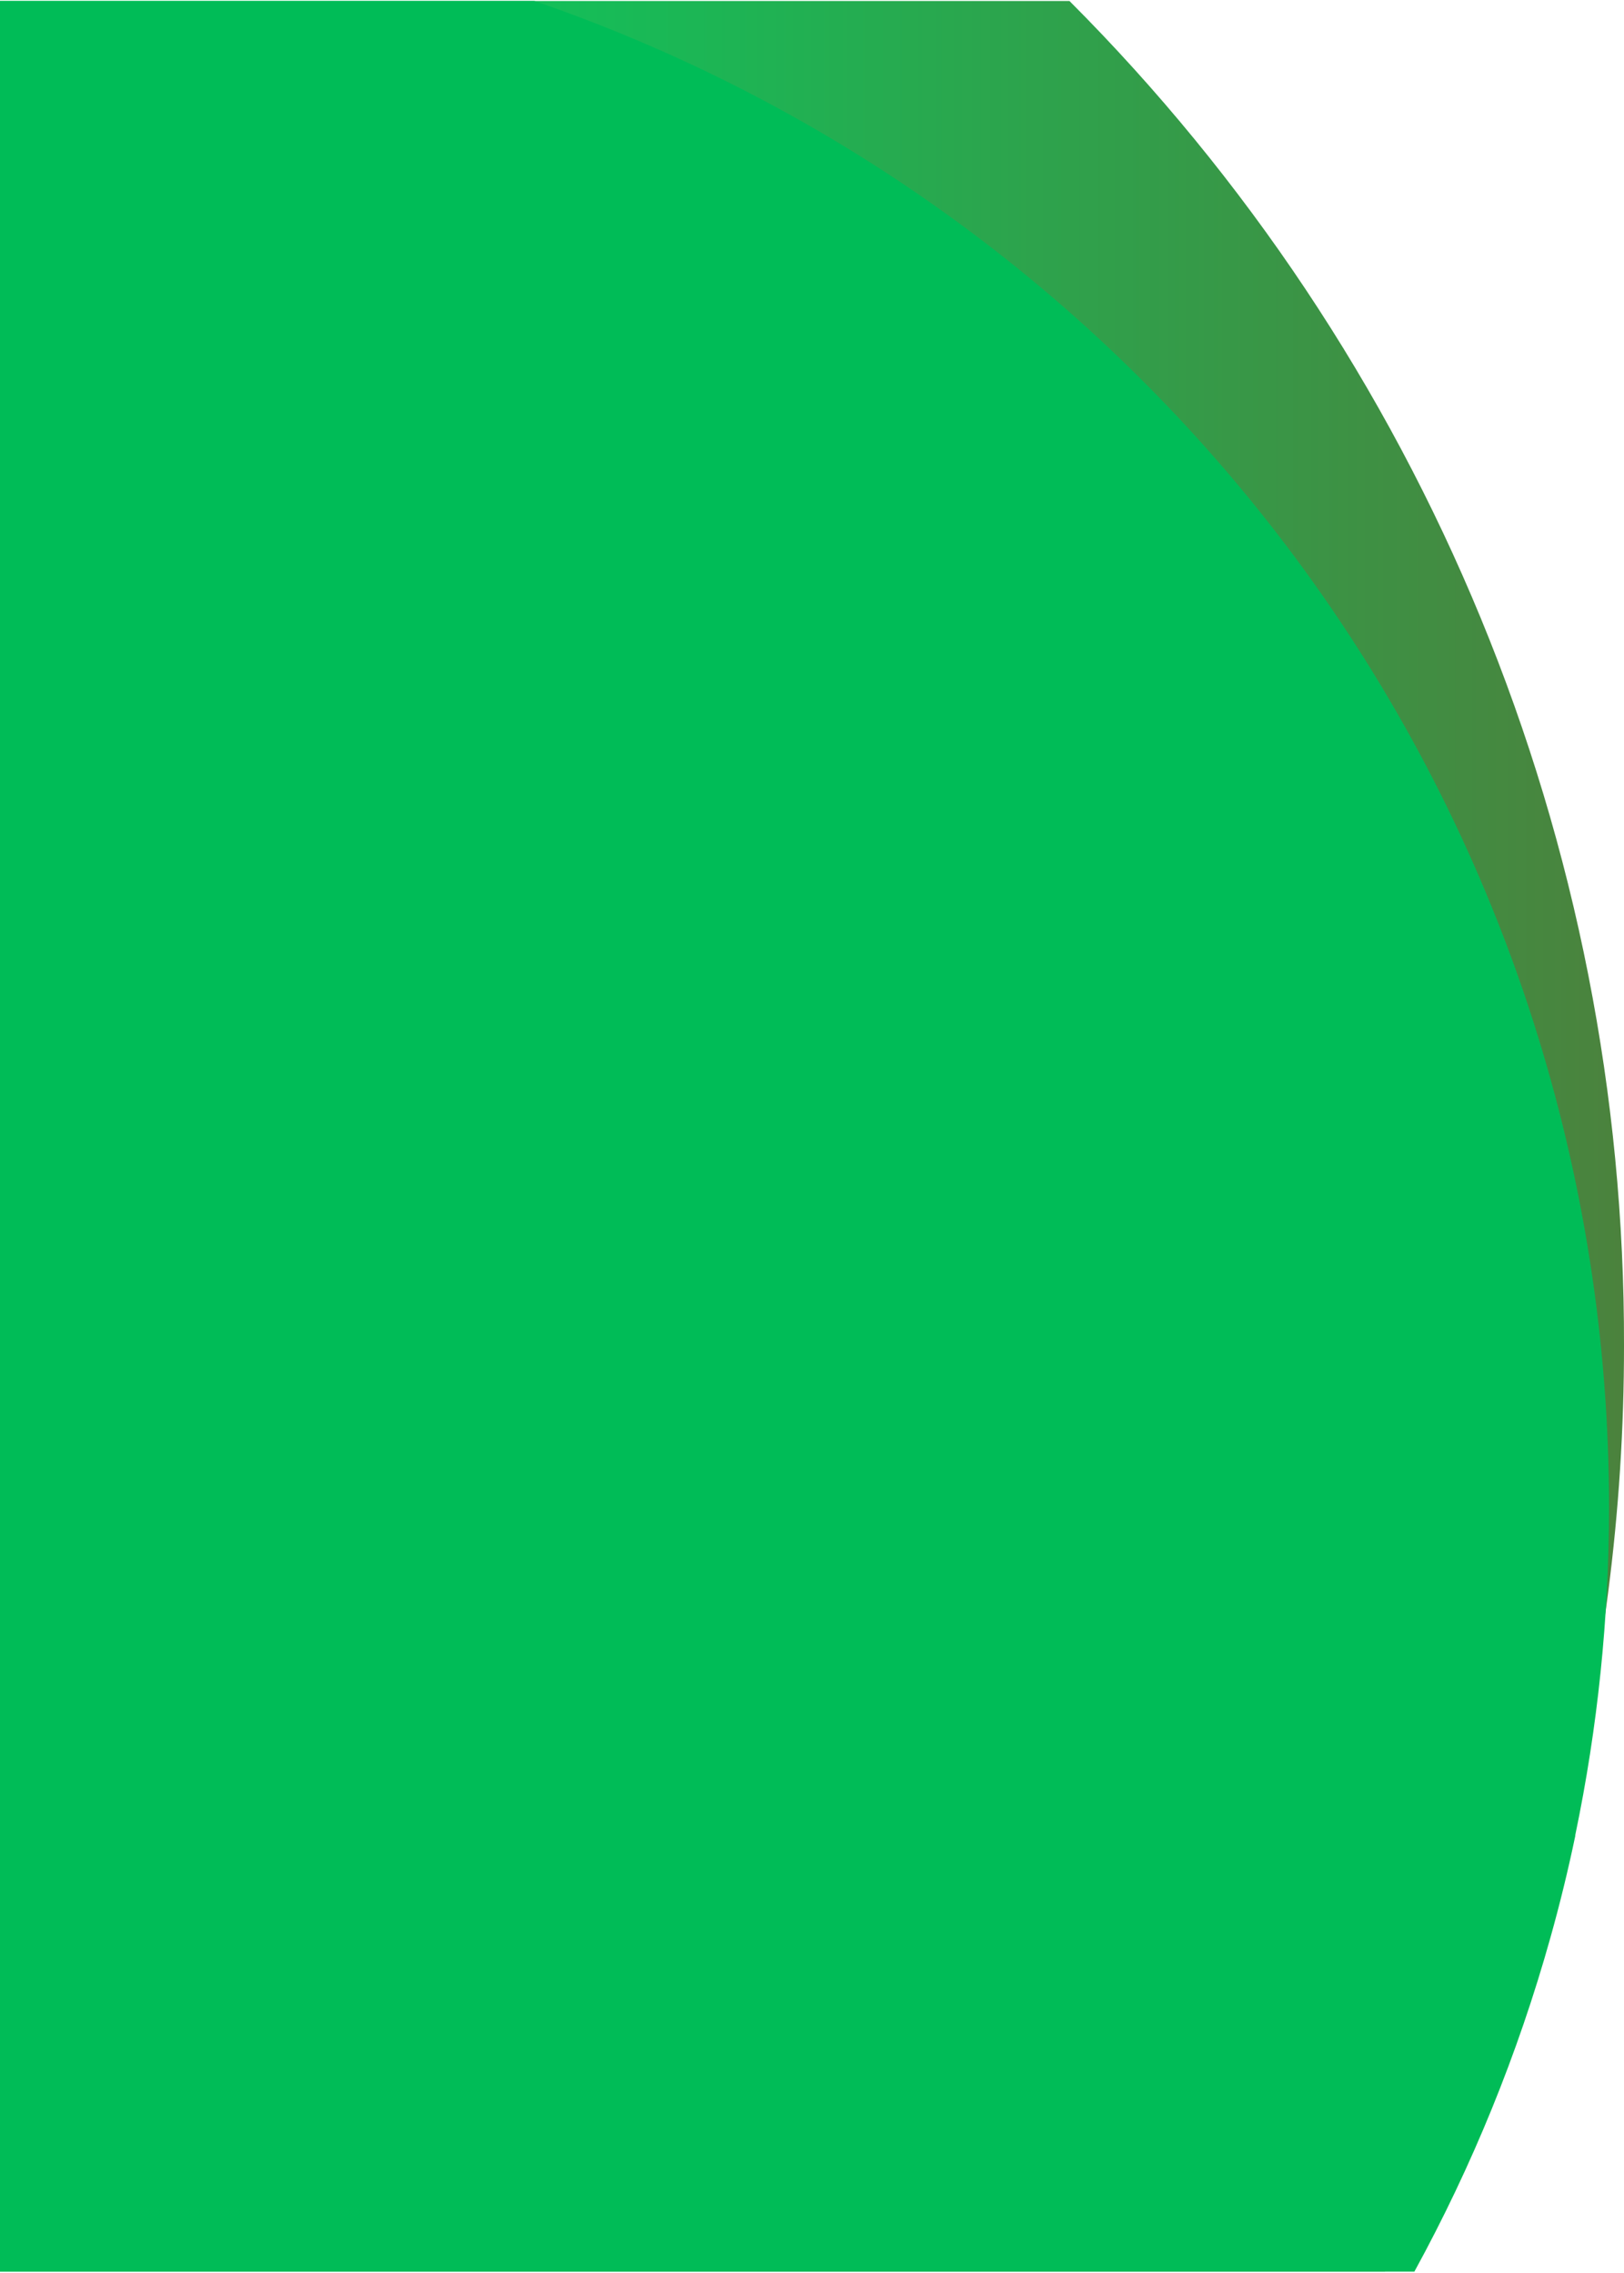
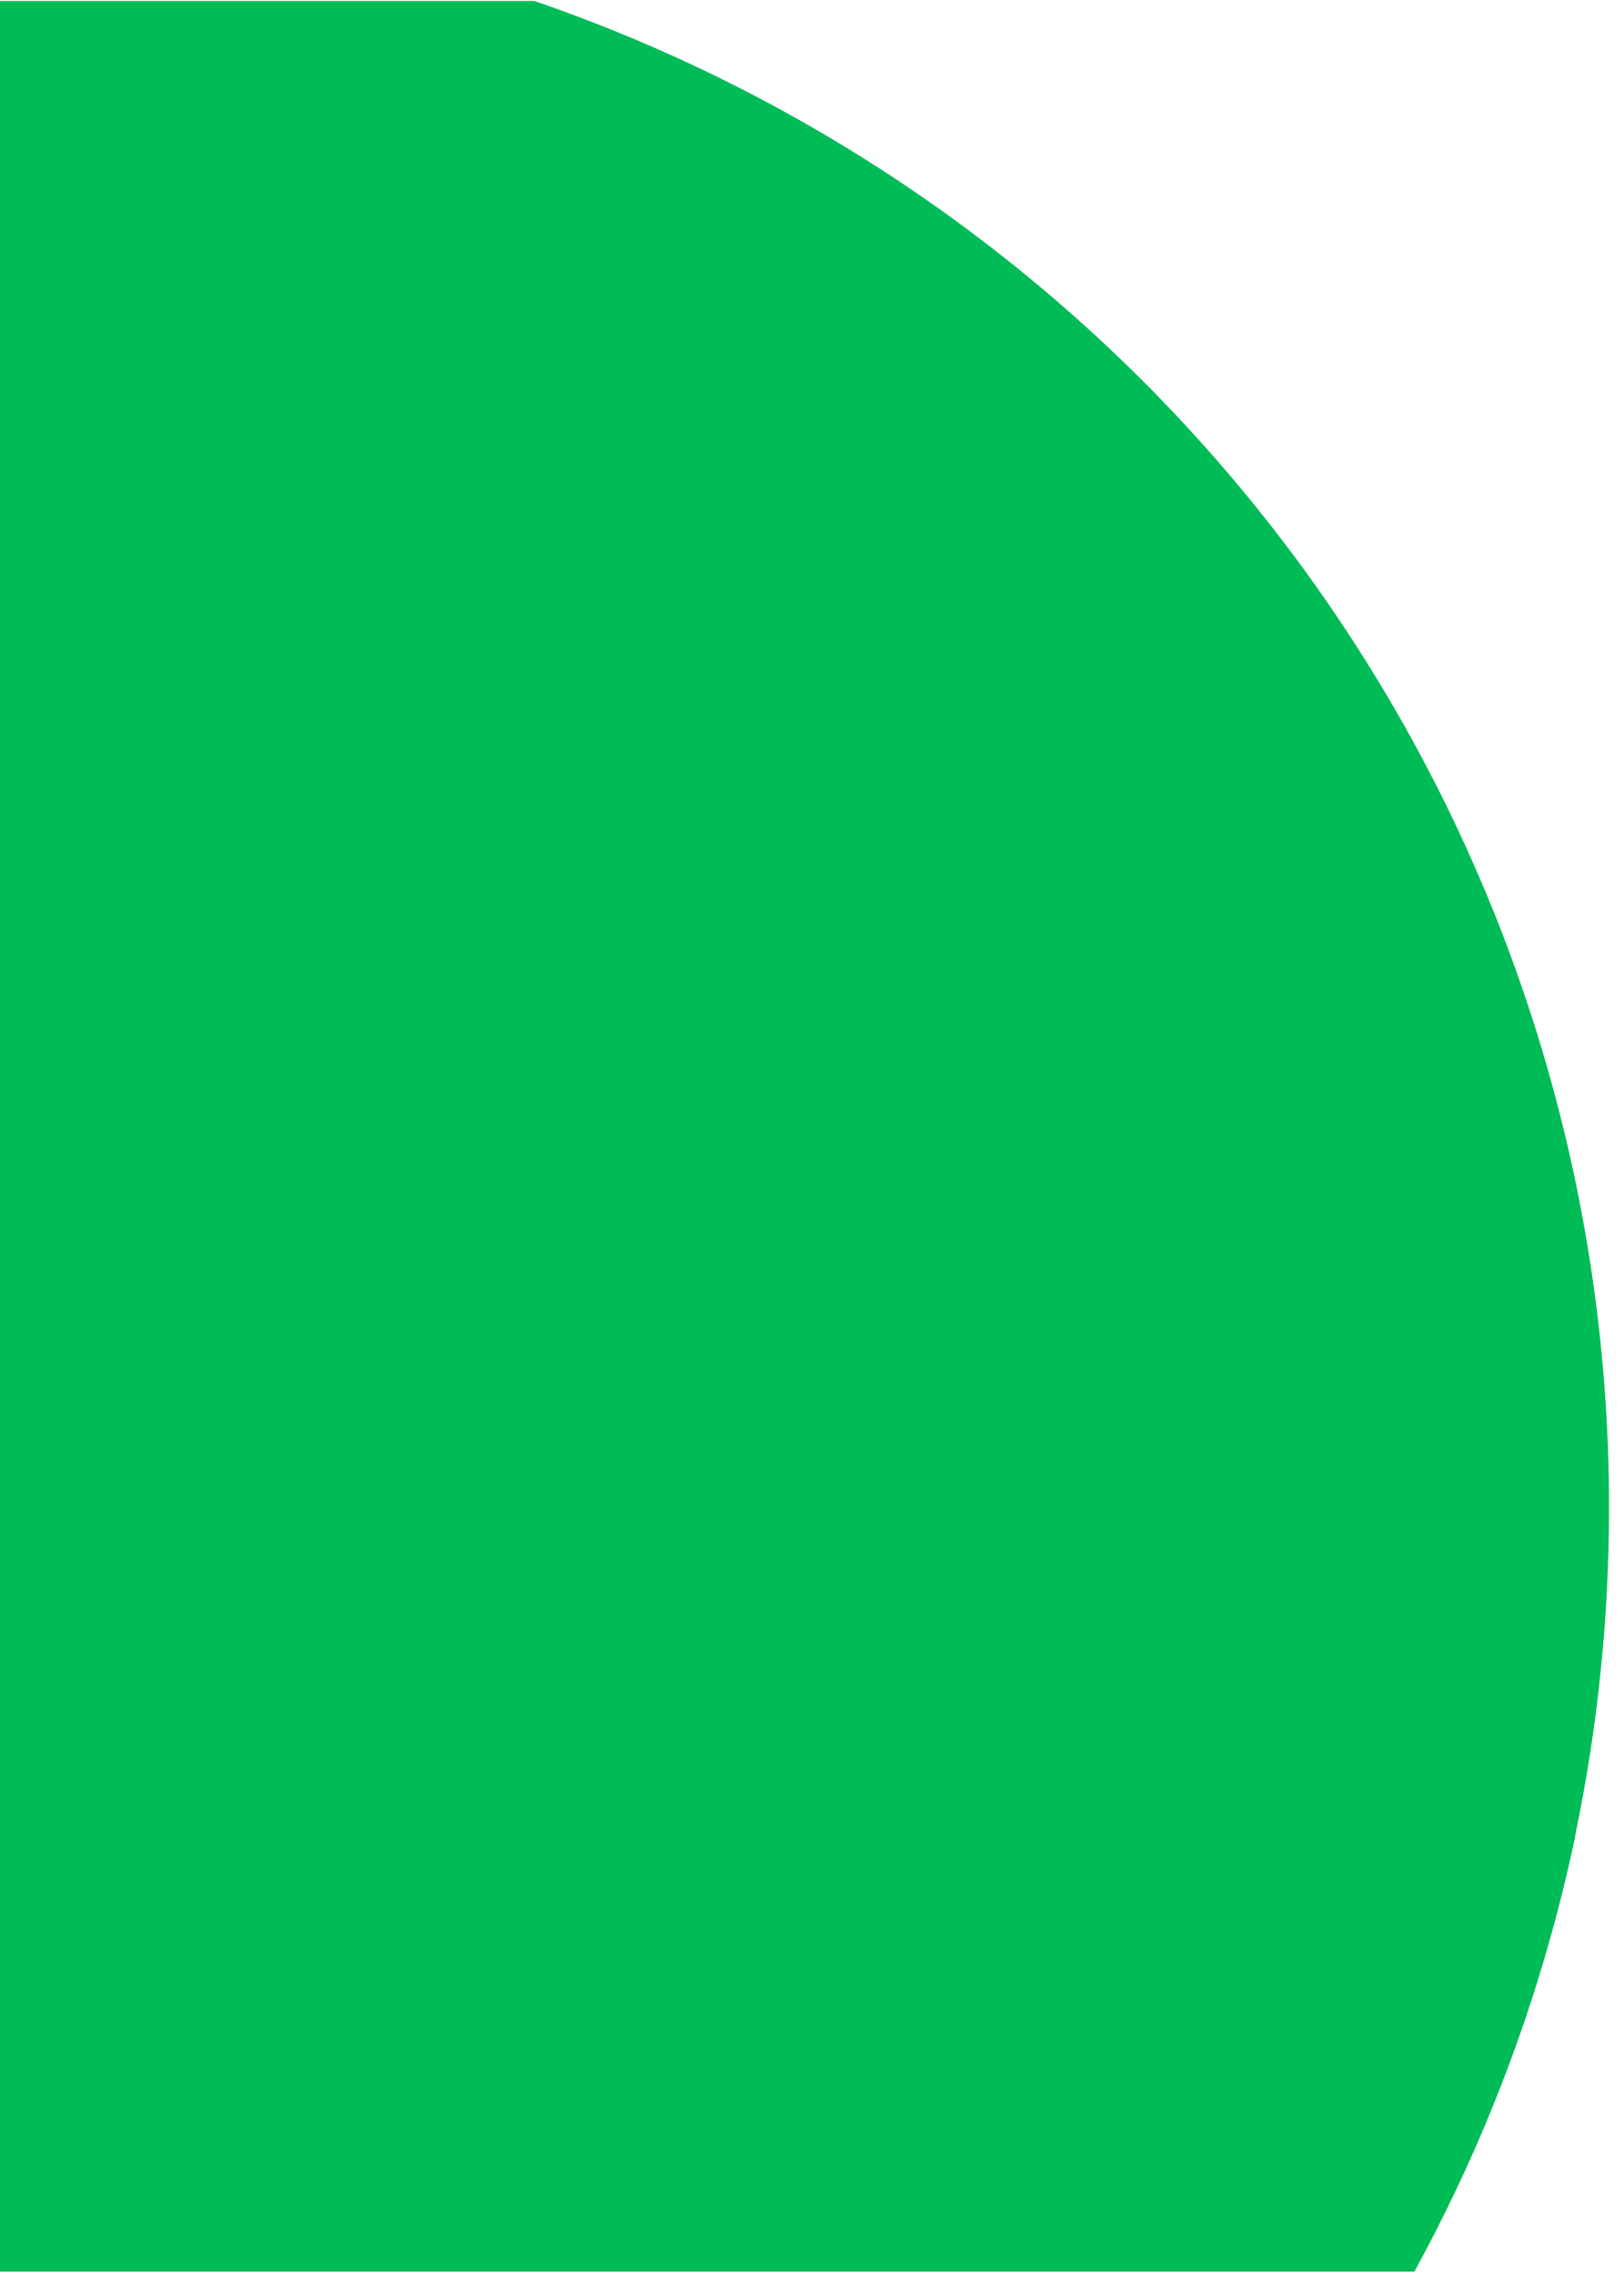
<svg xmlns="http://www.w3.org/2000/svg" width="648" height="907" viewBox="0 0 648 907" fill="none">
-   <path d="M648 536.899C648.031 602.855 639.532 668.538 622.714 732.313C622.722 732.422 622.722 732.53 622.714 732.639C621.649 736.695 620.553 740.752 619.398 744.778C610.212 777.147 598.907 808.877 585.556 839.761C575.687 862.599 564.702 884.815 552.602 906.409H-48V0.398H426.738C497.1 70.871 552.863 154.537 590.832 246.6C628.8 338.663 648.227 437.314 648 536.899Z" fill="url(#paint0_linear_4327_96)" />
  <path d="M642.019 601.396C642.042 645.366 637.527 689.221 628.547 732.264C628.555 732.372 628.555 732.481 628.547 732.59C625.685 746.288 622.379 759.81 618.629 773.153C605.668 819.486 587.46 864.188 564.357 906.39H-48V0.379H213.204C338.389 43.394 447.01 124.44 523.891 232.194C600.771 339.948 642.071 469.027 642.019 601.396Z" fill="#00BC57" />
  <defs>
    <linearGradient id="paint0_linear_4327_96" x1="-48" y1="453.345" x2="648" y2="453.345" gradientUnits="userSpaceOnUse">
      <stop offset="0.15" stop-color="#00D563" />
      <stop offset="1" stop-color="#4B823D" />
    </linearGradient>
  </defs>
</svg>